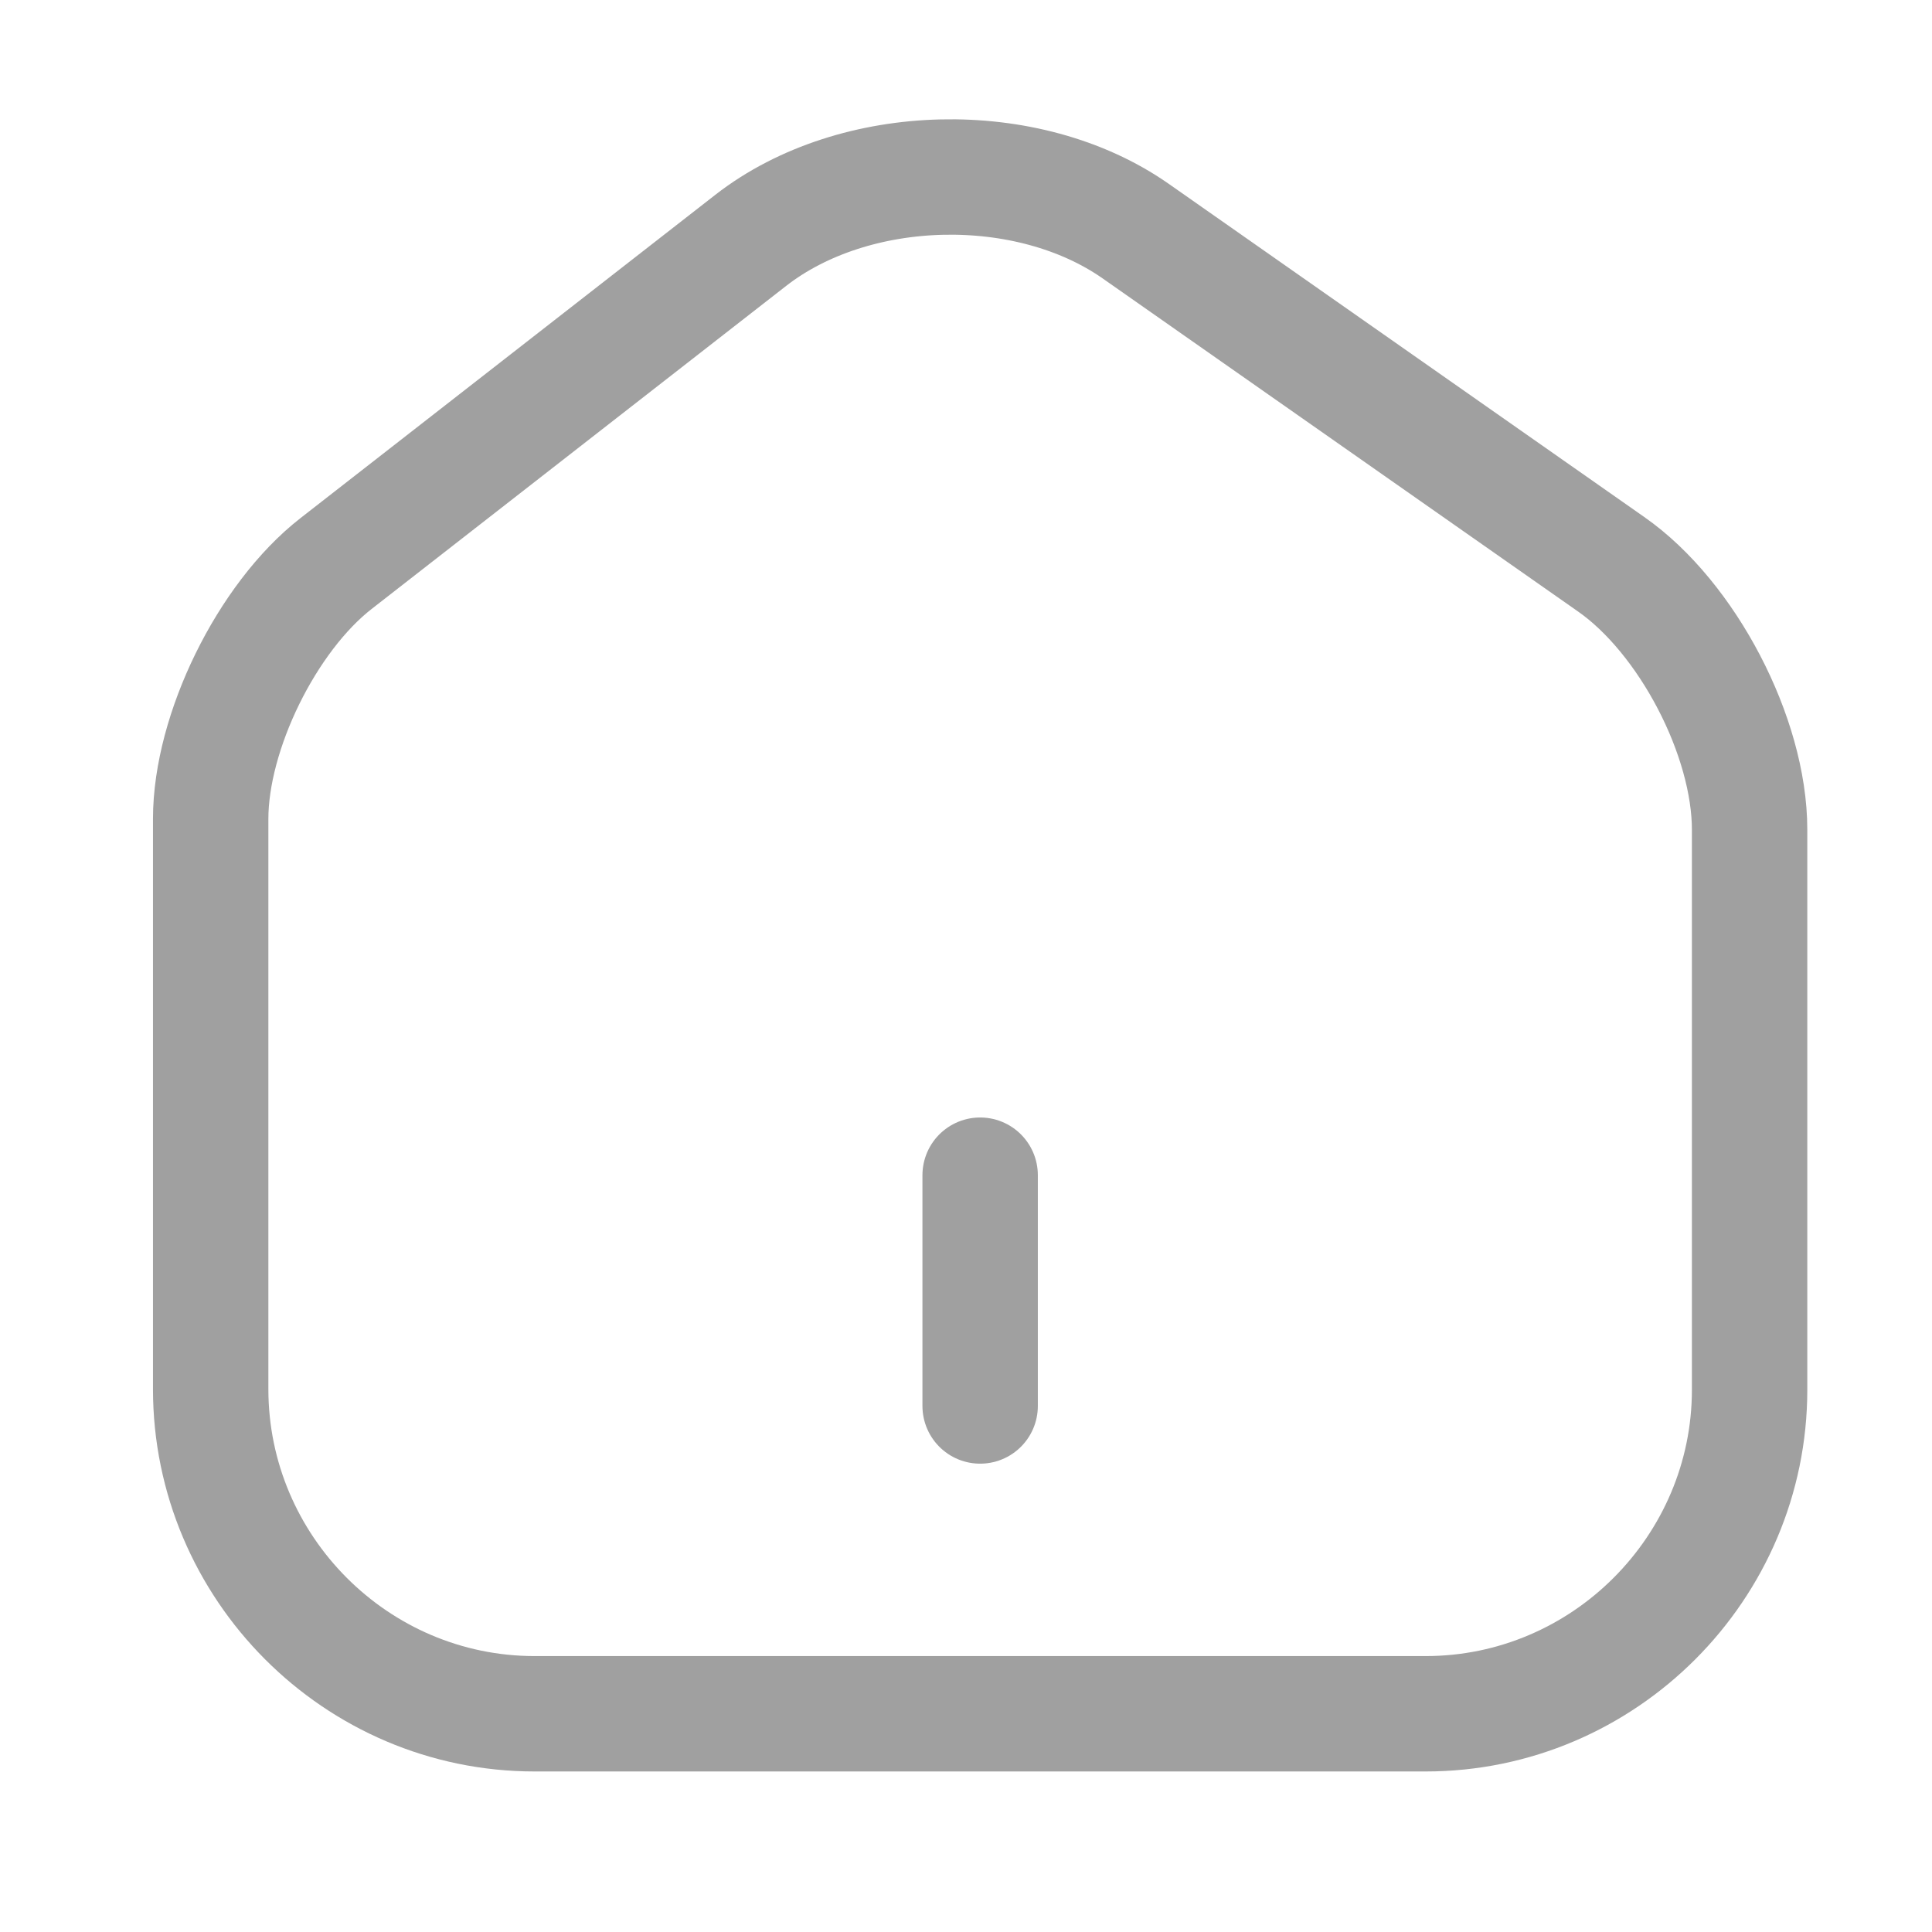
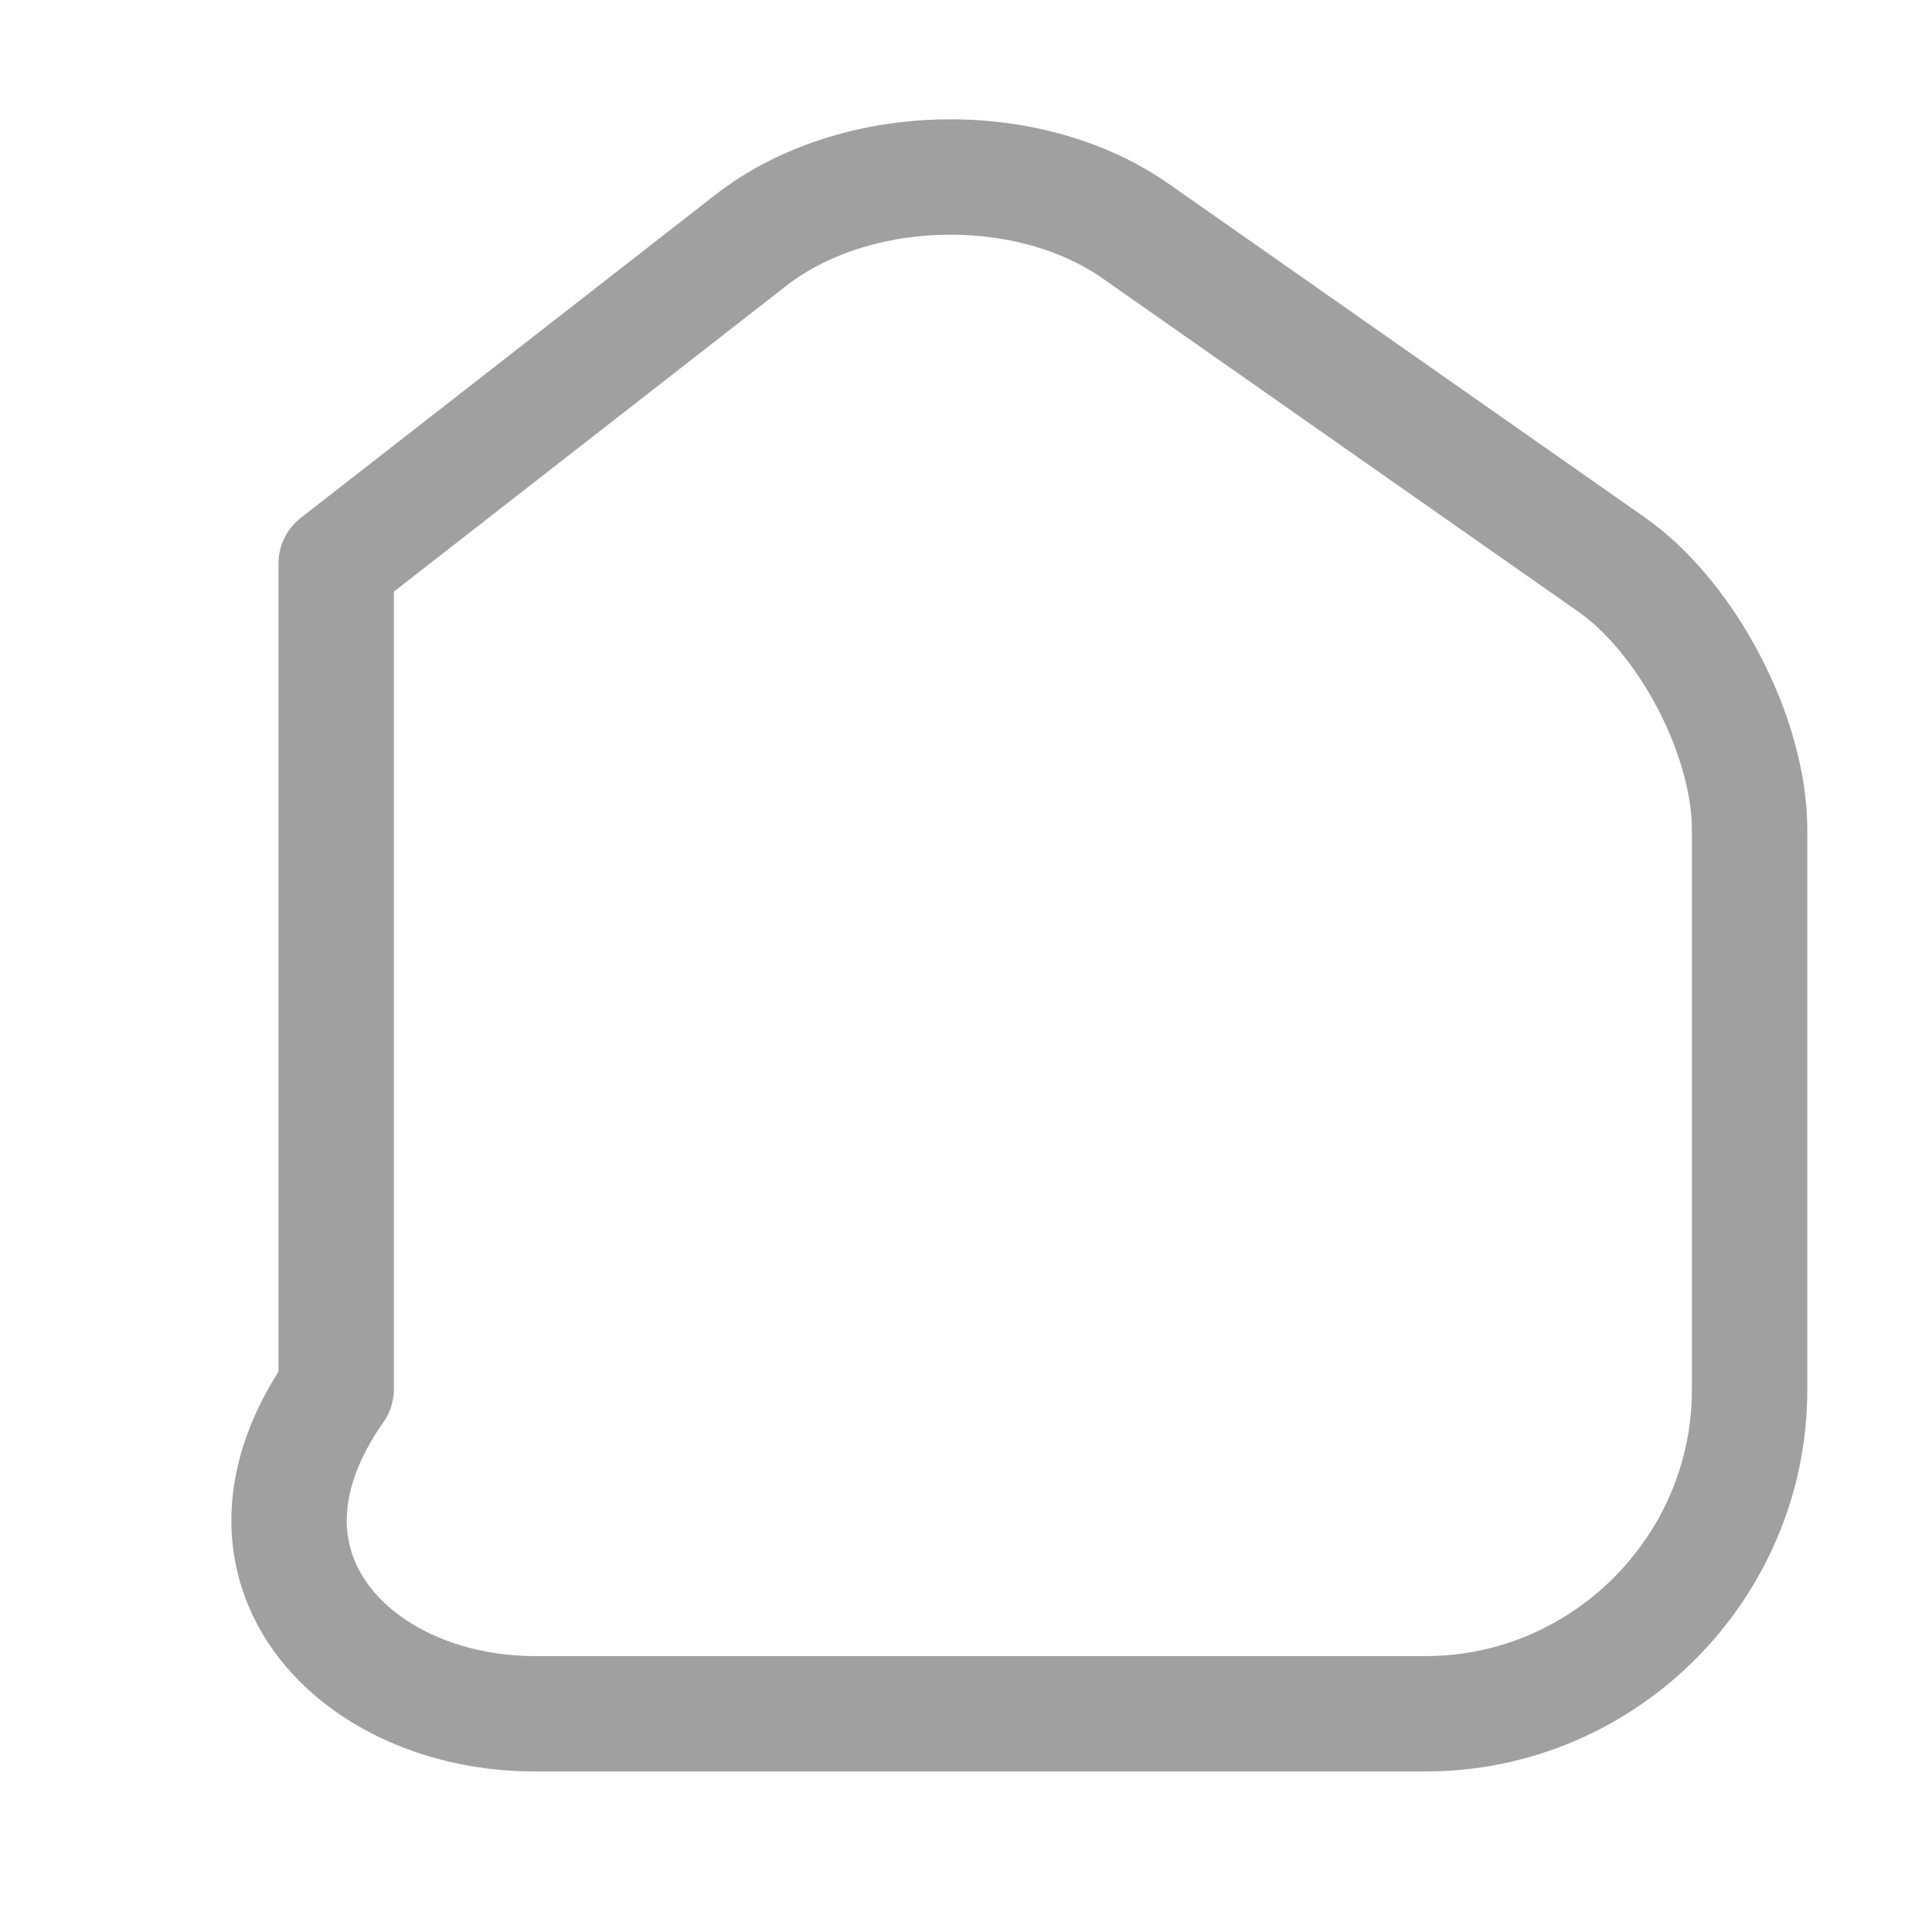
<svg xmlns="http://www.w3.org/2000/svg" width="22" height="22" viewBox="0 0 22 22" fill="none">
-   <path d="M8.55 2.736L3.828 6.416C3.039 7.03 2.399 8.335 2.399 9.325V15.818C2.399 17.85 4.055 19.515 6.088 19.515H16.234C18.267 19.515 19.923 17.85 19.923 15.826V9.448C19.923 8.388 19.213 7.03 18.346 6.425L12.931 2.631C11.704 1.773 9.733 1.816 8.55 2.736Z" stroke="#A0A0A0" stroke-width="1.314" stroke-linecap="round" stroke-linejoin="round" />
-   <path d="M11.161 16.01V13.382" stroke="#A0A0A0" stroke-width="1.314" stroke-linecap="round" stroke-linejoin="round" />
+   <path d="M8.55 2.736L3.828 6.416V15.818C2.399 17.85 4.055 19.515 6.088 19.515H16.234C18.267 19.515 19.923 17.85 19.923 15.826V9.448C19.923 8.388 19.213 7.03 18.346 6.425L12.931 2.631C11.704 1.773 9.733 1.816 8.55 2.736Z" stroke="#A0A0A0" stroke-width="1.314" stroke-linecap="round" stroke-linejoin="round" />
</svg>